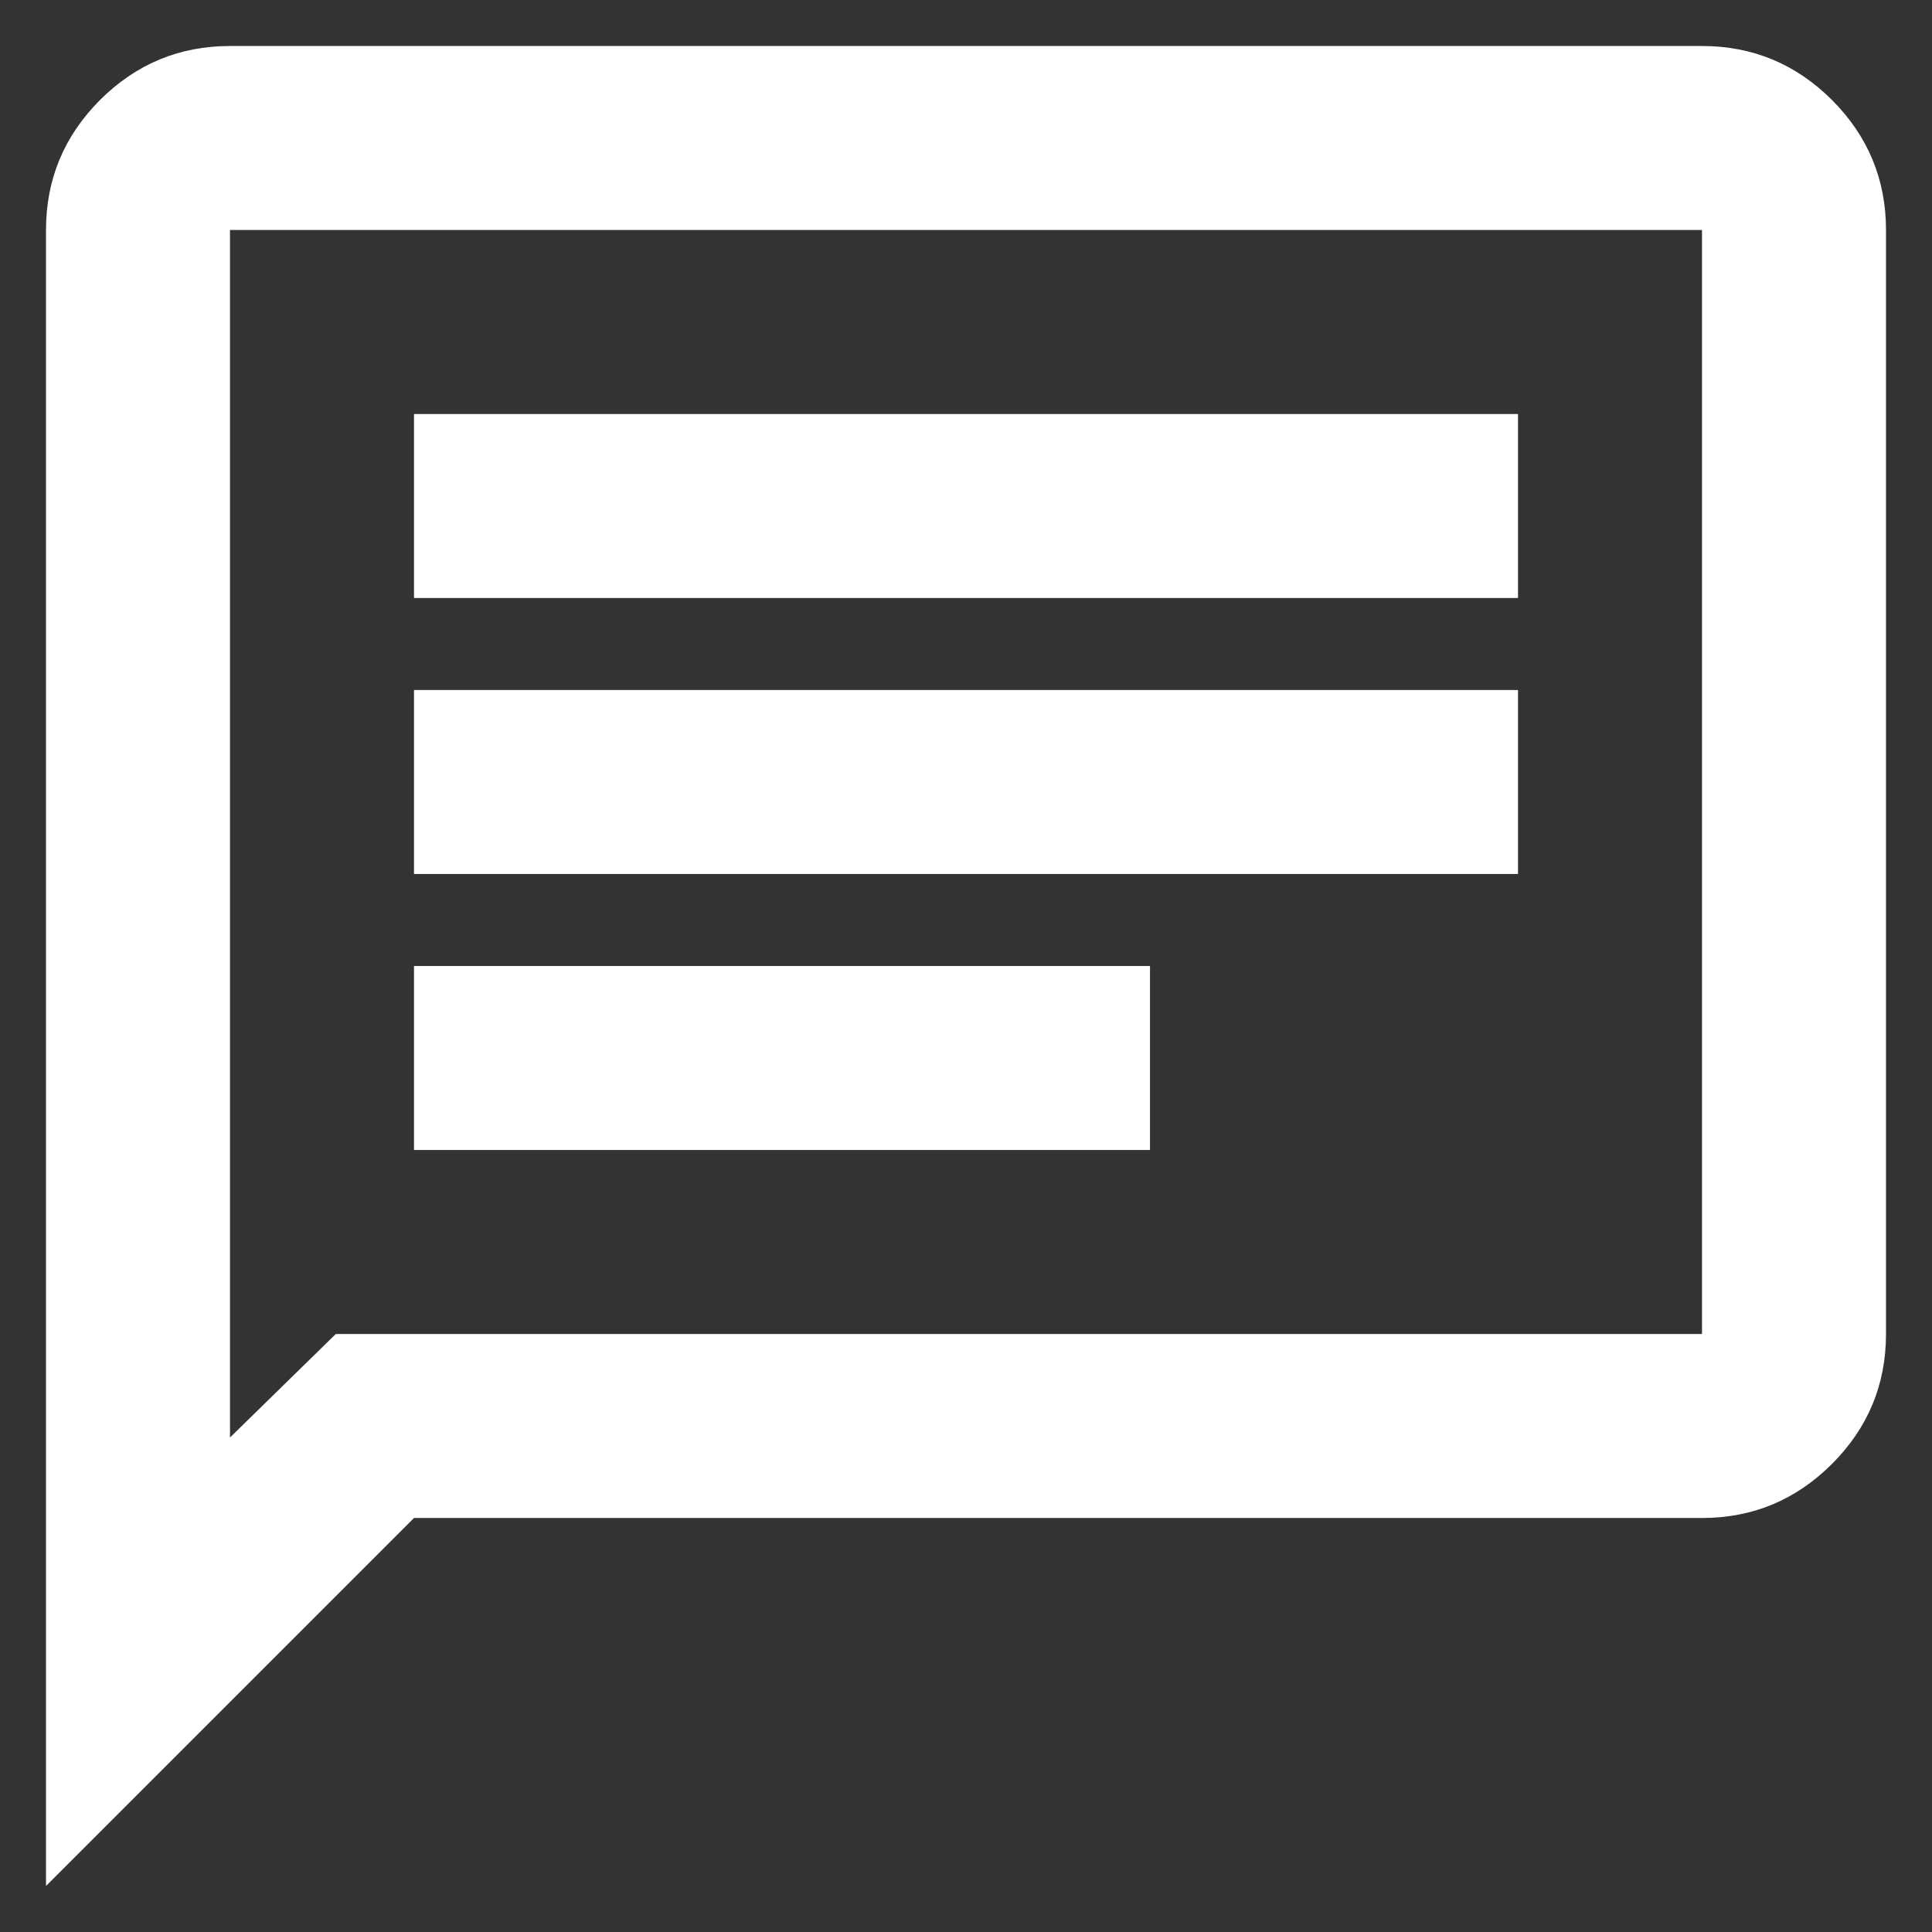
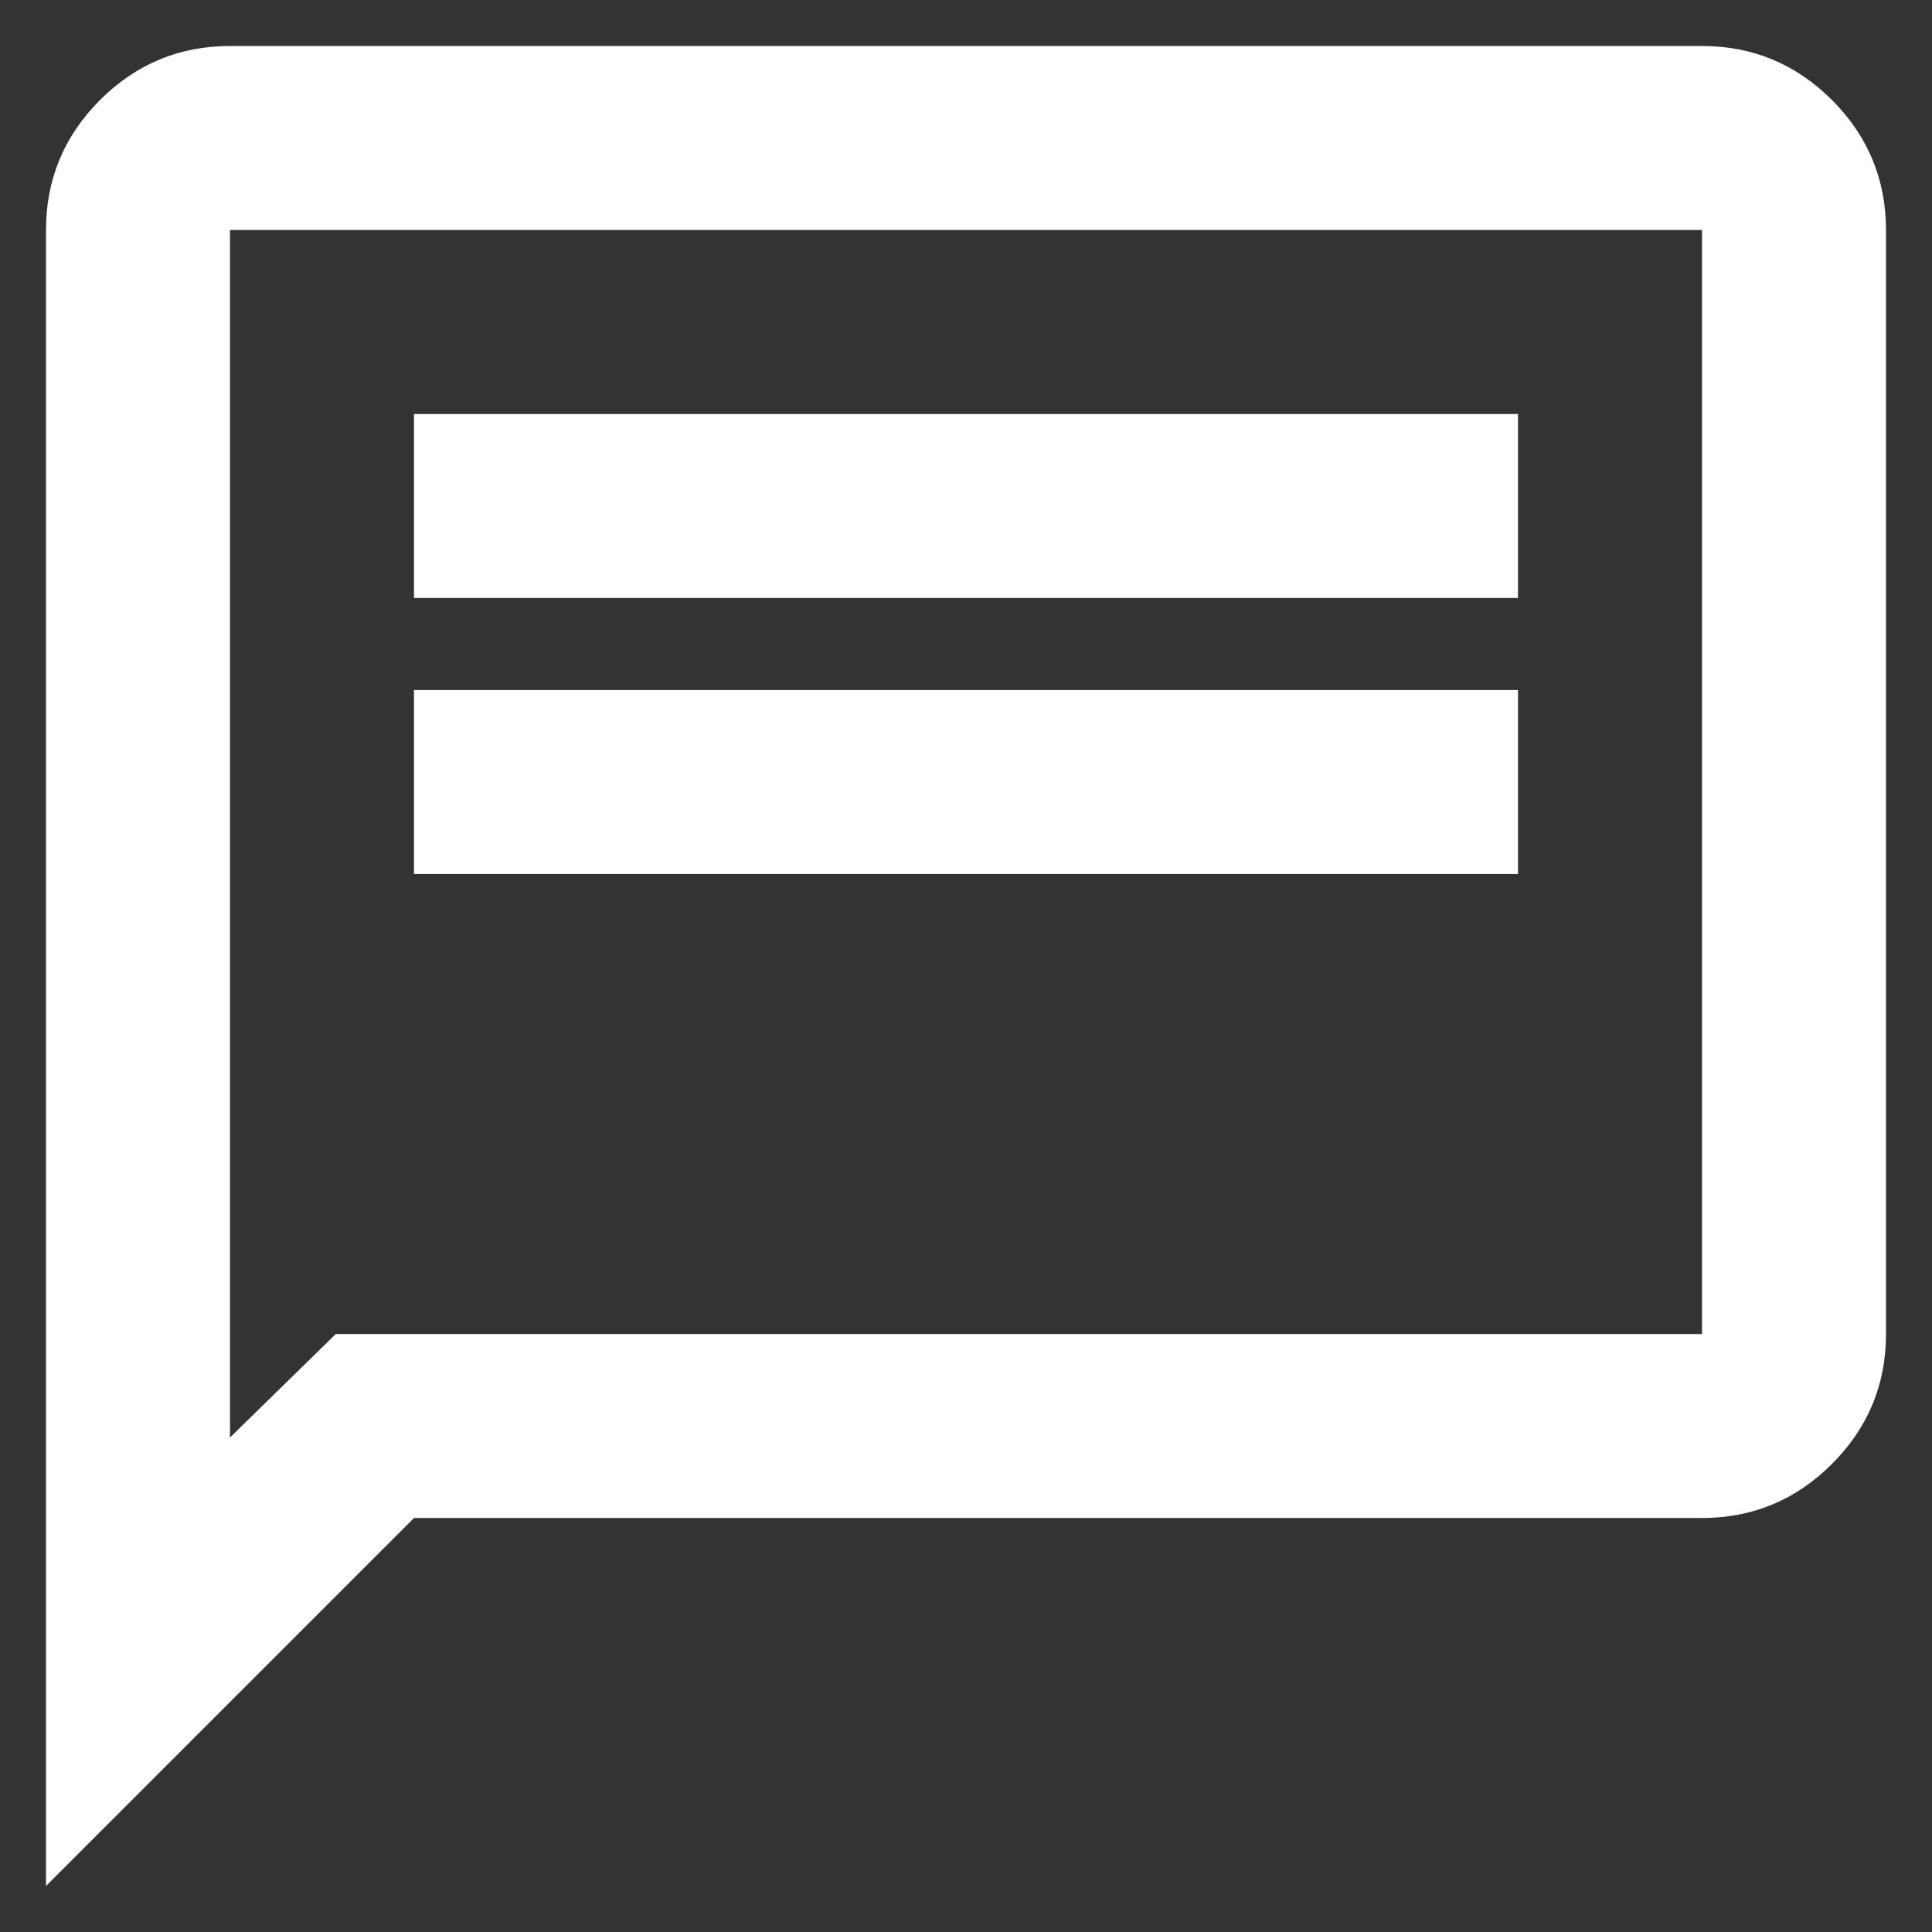
<svg xmlns="http://www.w3.org/2000/svg" fill="none" height="21" viewBox="0 0 21 21" width="21">
  <rect x="0" y="0" width="21" height="21" fill="#333333" stroke="none" />
-   <path d="M4.5 12.5H12.5V10.5H4.5V12.5ZM4.5 9.5H16.5V7.5H4.5V9.5ZM4.5 6.5H16.5V4.5H4.5V6.5ZM0.5 20.5V2.5C0.5 1.95 0.696 1.479 1.087 1.087C1.479 0.696 1.95 0.5 2.5 0.5H18.5C19.05 0.5 19.521 0.696 19.913 1.087C20.304 1.479 20.5 1.95 20.5 2.5V14.5C20.5 15.05 20.304 15.521 19.913 15.912C19.521 16.304 19.05 16.5 18.5 16.5H4.5L0.5 20.5ZM3.65 14.5H18.5V2.5H2.5V15.625L3.65 14.5Z" fill="white" />
+   <path d="M4.5 12.5H12.5V10.5V12.5ZM4.5 9.5H16.5V7.5H4.5V9.5ZM4.5 6.5H16.5V4.5H4.5V6.5ZM0.5 20.5V2.5C0.5 1.95 0.696 1.479 1.087 1.087C1.479 0.696 1.95 0.5 2.5 0.5H18.5C19.05 0.5 19.521 0.696 19.913 1.087C20.304 1.479 20.5 1.95 20.5 2.5V14.5C20.5 15.05 20.304 15.521 19.913 15.912C19.521 16.304 19.05 16.5 18.5 16.5H4.5L0.5 20.5ZM3.65 14.5H18.5V2.5H2.5V15.625L3.65 14.5Z" fill="white" />
</svg>